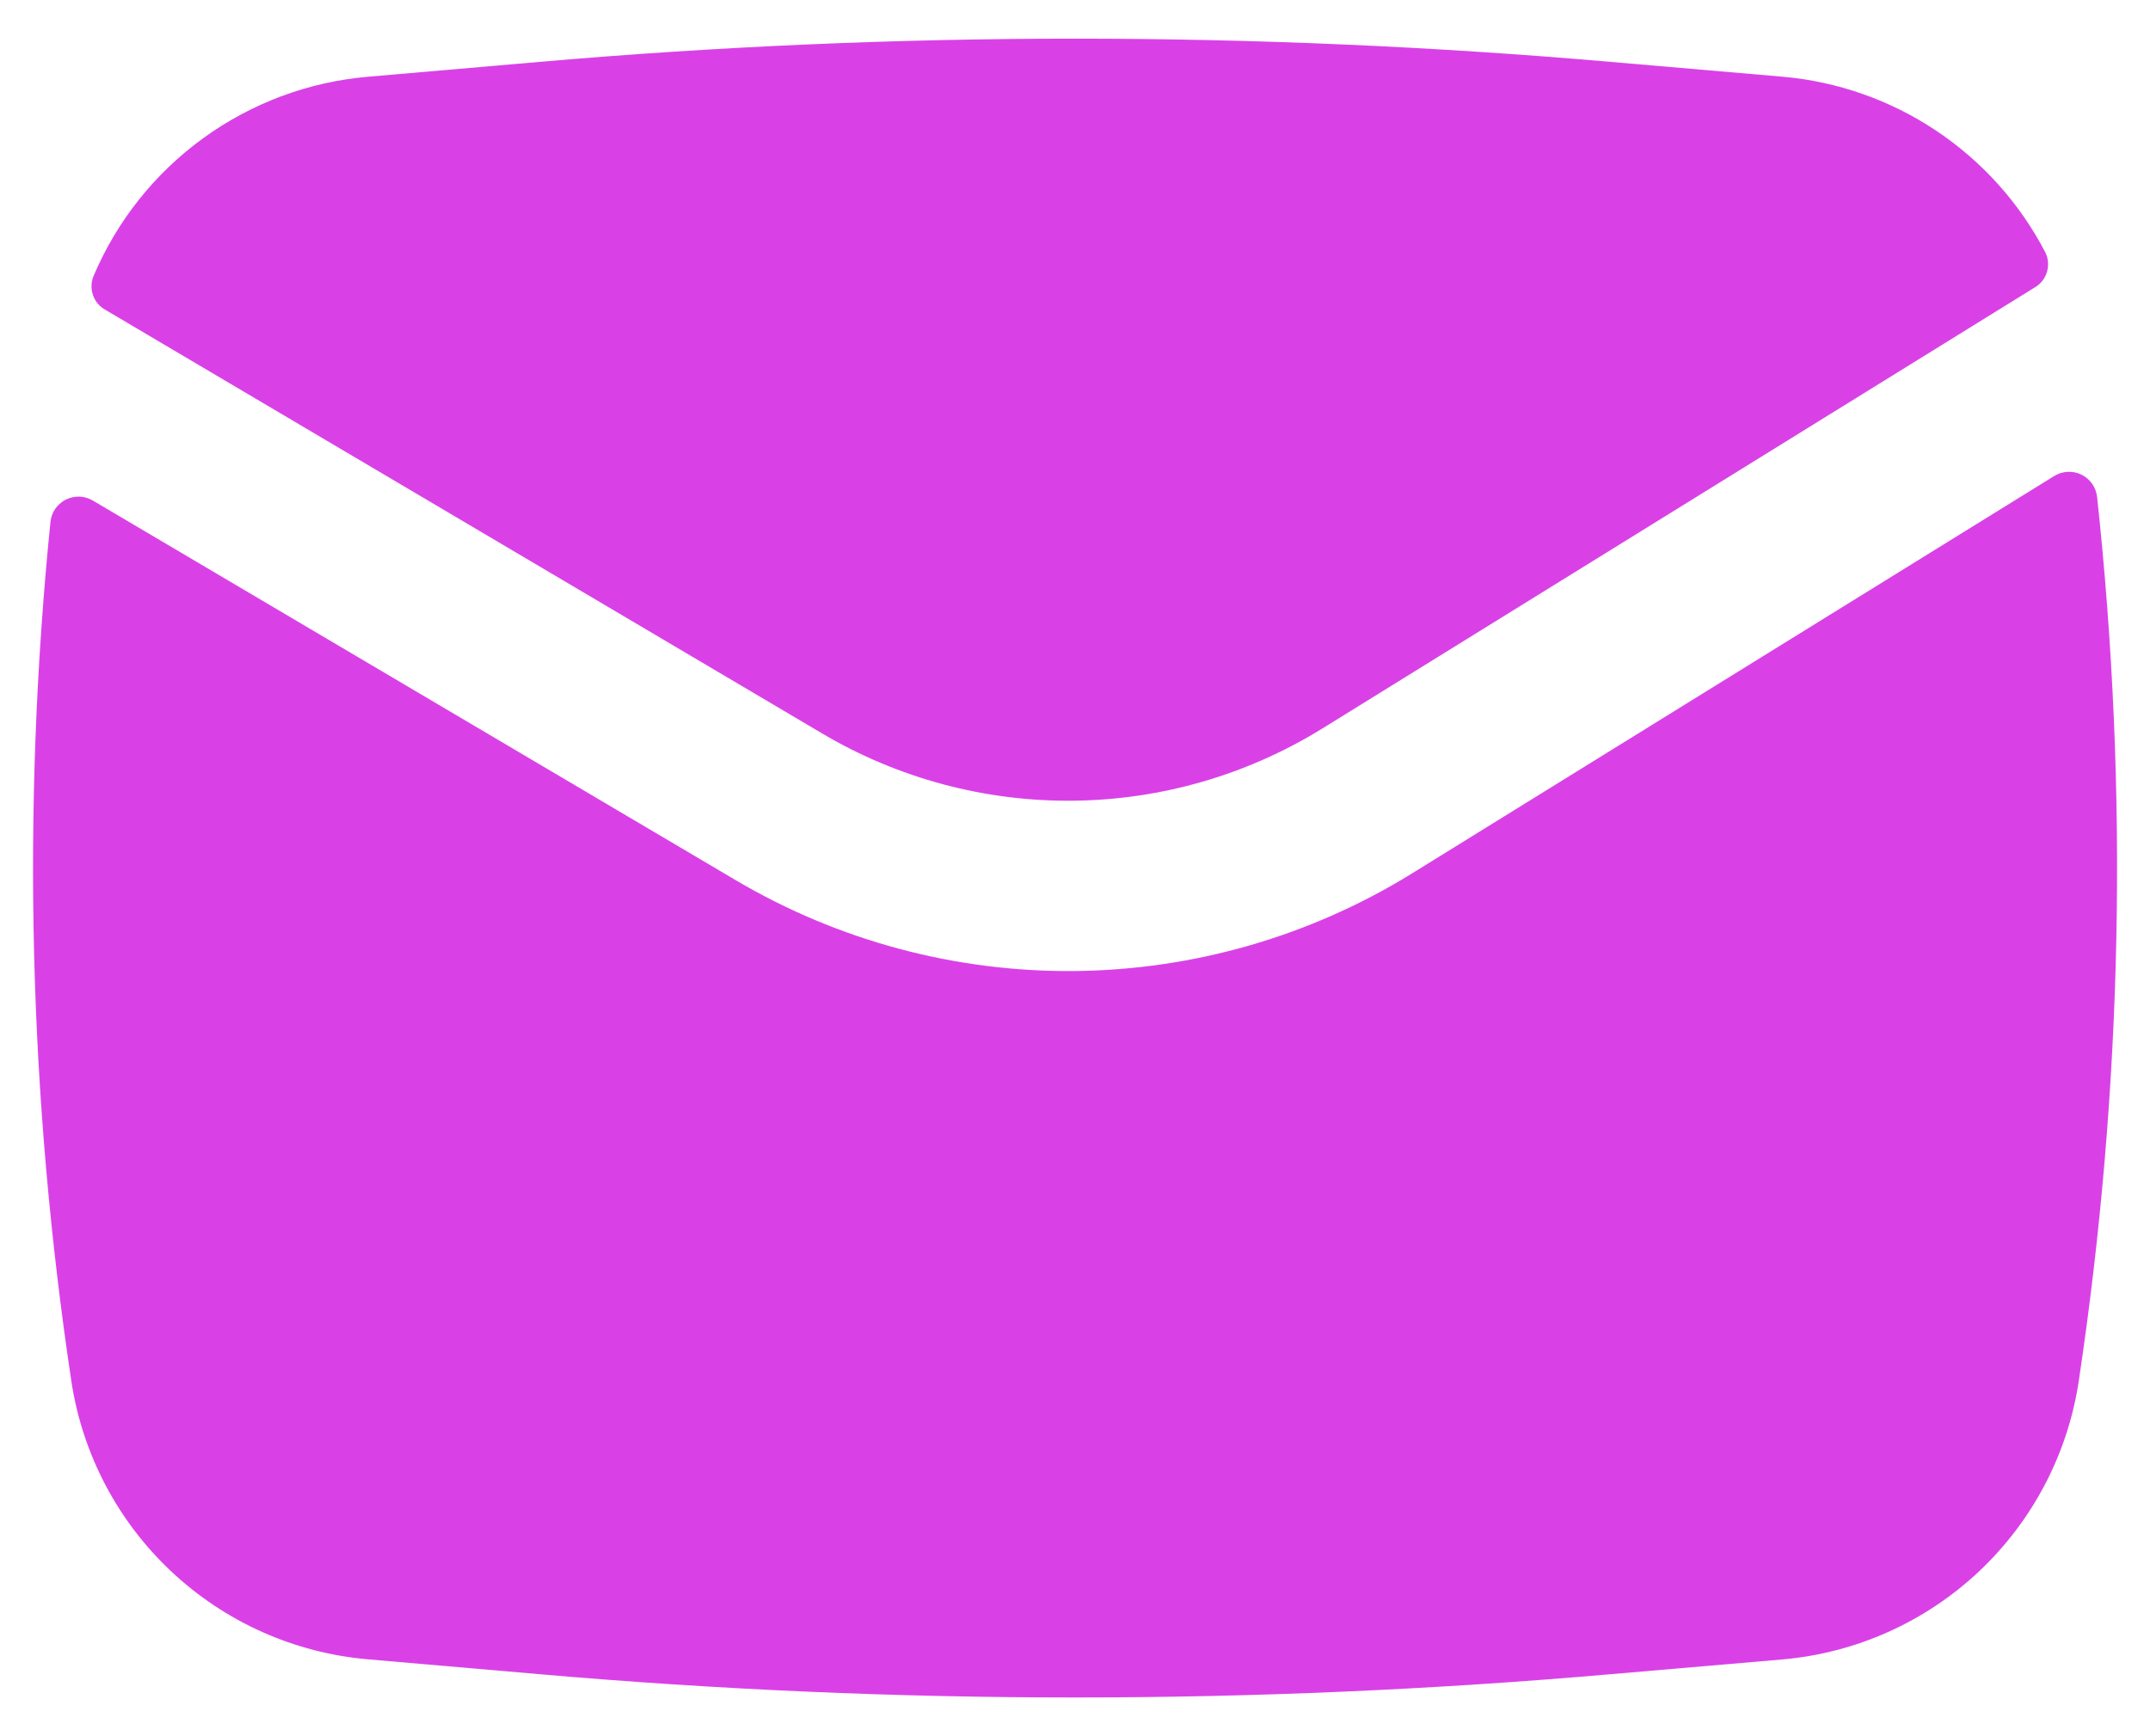
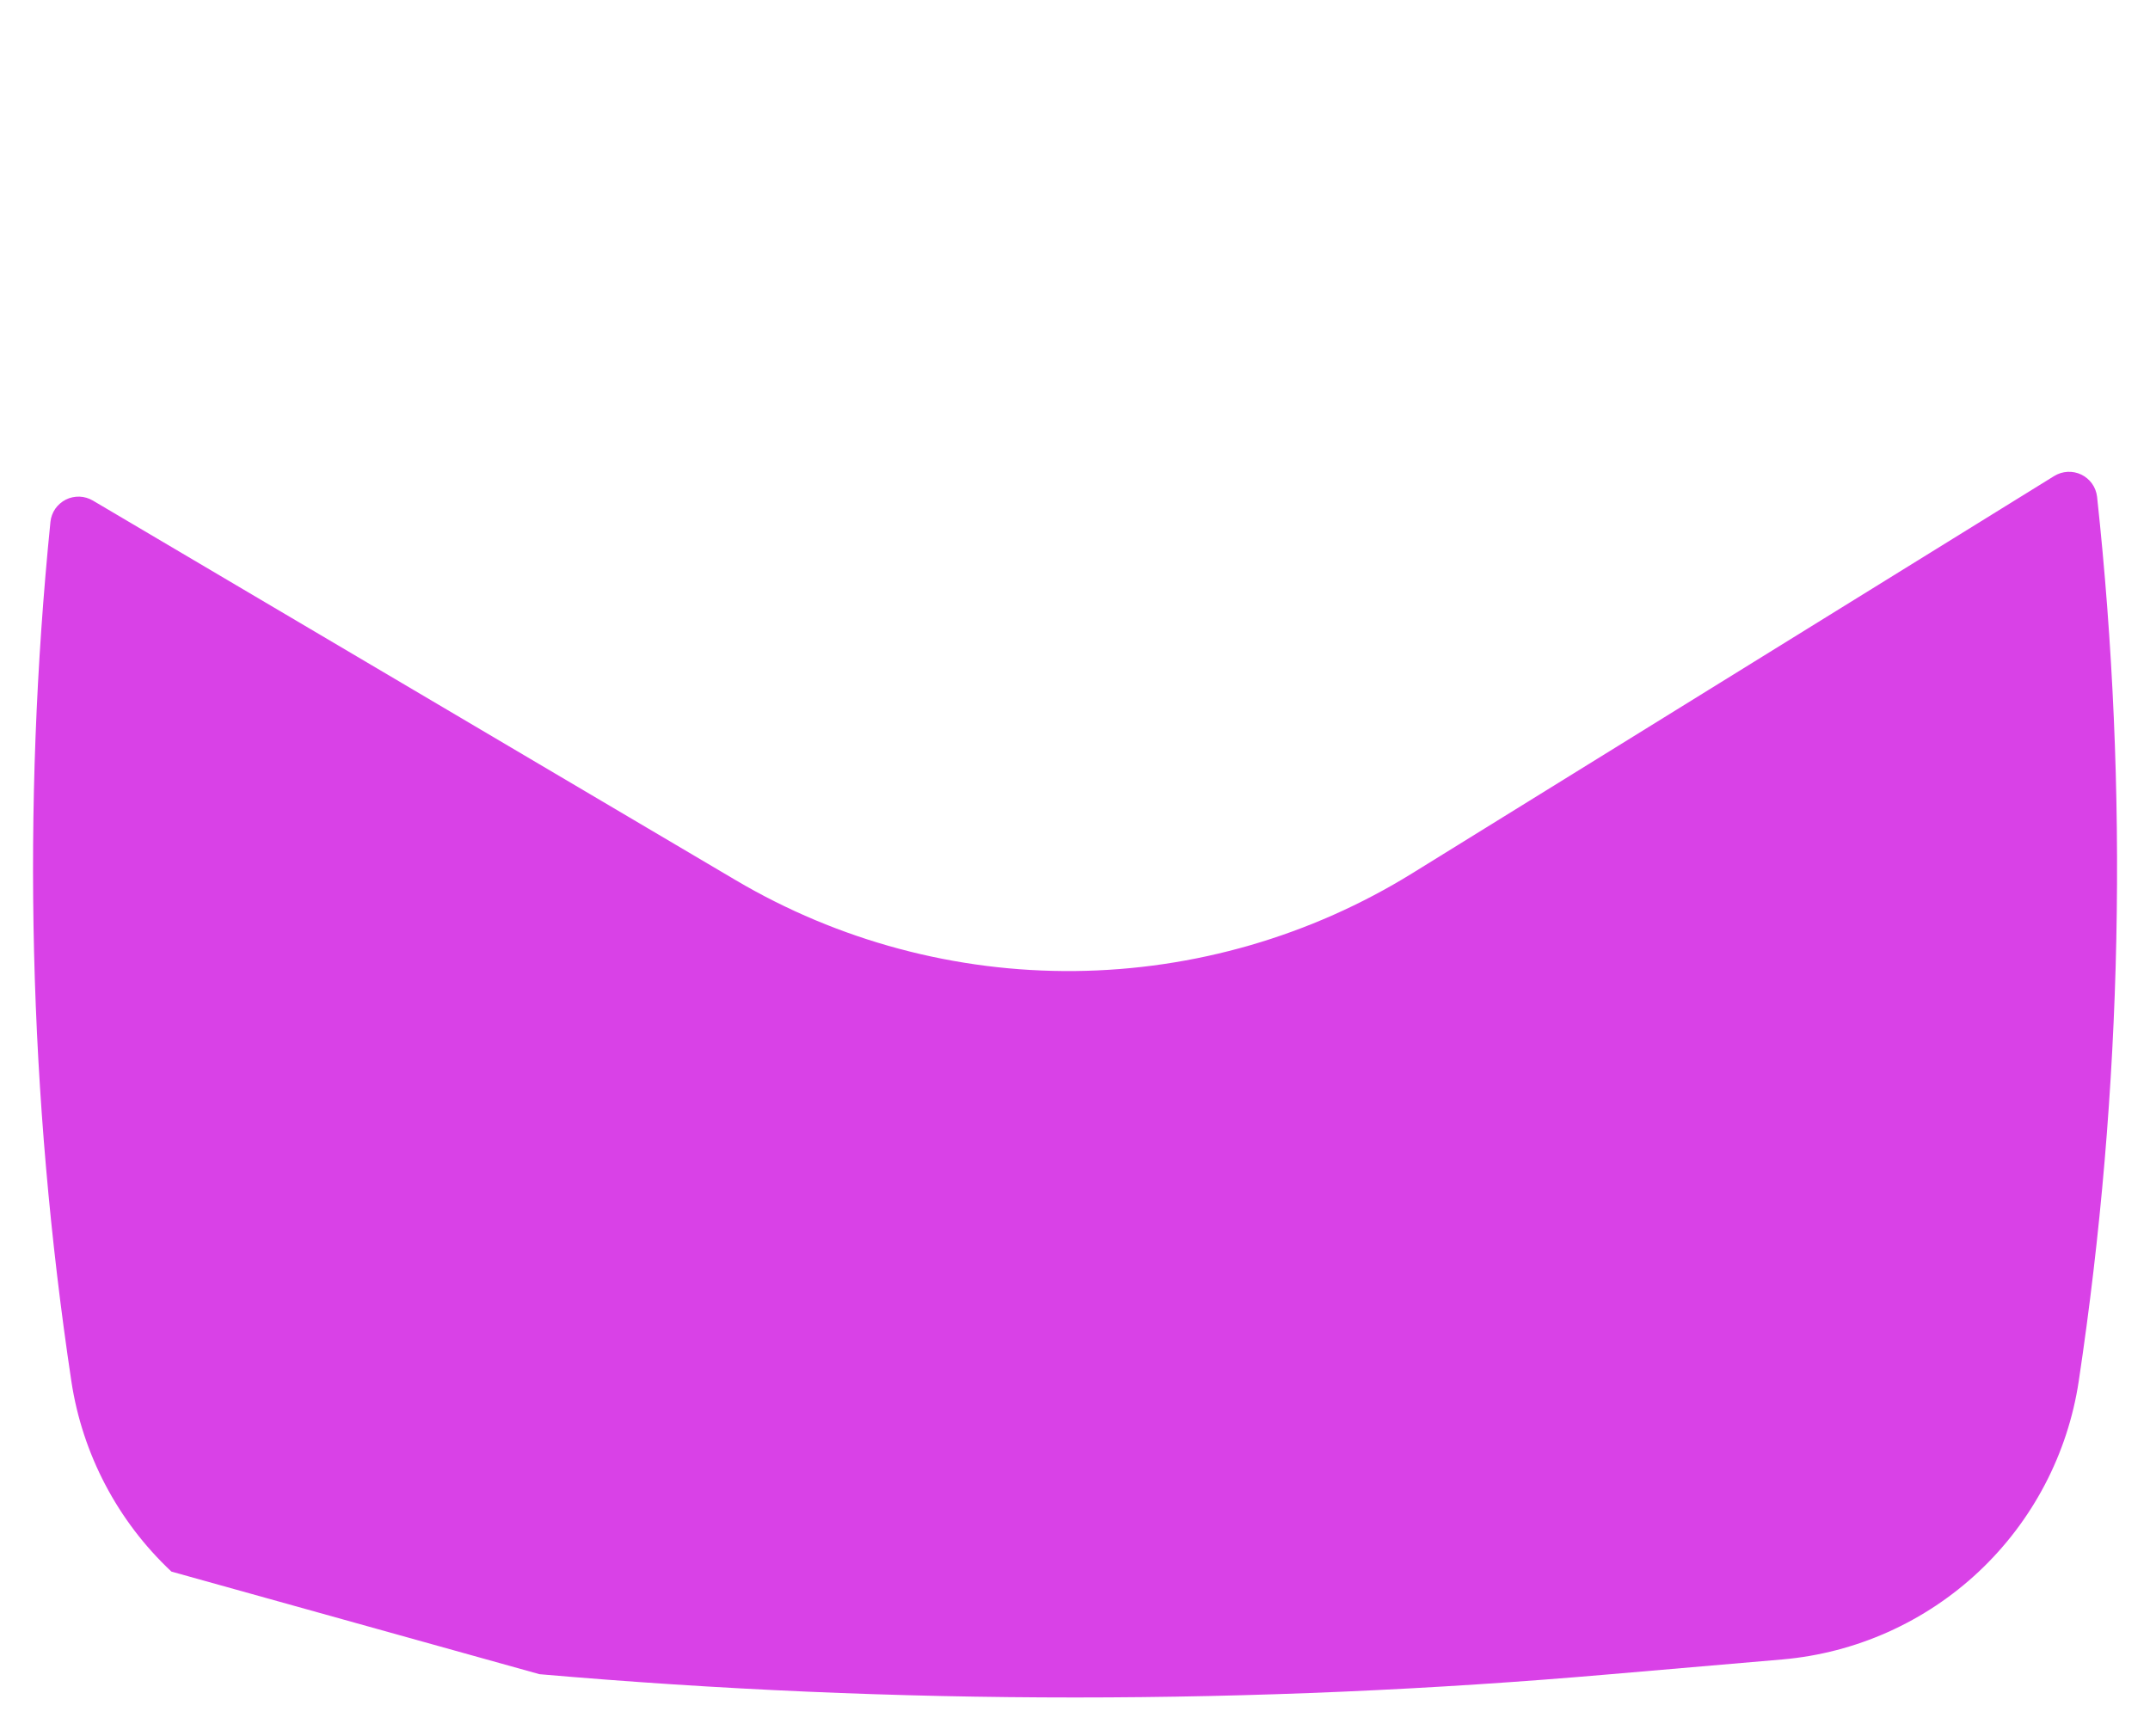
<svg xmlns="http://www.w3.org/2000/svg" width="52" height="42" viewBox="0 0 52 42" fill="none">
-   <path d="M13.048 1.497C21.666 0.748 30.334 0.748 38.953 1.497L43.108 1.855C44.44 1.971 45.722 2.421 46.834 3.165C47.945 3.908 48.852 4.919 49.469 6.106C49.541 6.252 49.555 6.421 49.508 6.577C49.462 6.734 49.359 6.867 49.218 6.95L31.987 17.62C30.173 18.743 28.087 19.348 25.954 19.37C23.821 19.392 21.723 18.83 19.887 17.744L2.543 7.492C2.406 7.415 2.302 7.291 2.25 7.142C2.198 6.994 2.201 6.832 2.259 6.686C2.821 5.354 3.736 4.2 4.906 3.349C6.075 2.498 7.454 1.982 8.895 1.857L13.048 1.497Z" fill="#D941E7" />
-   <path d="M2.246 12.109C2.147 12.051 2.036 12.018 1.922 12.014C1.808 12.011 1.694 12.035 1.592 12.086C1.49 12.138 1.403 12.214 1.337 12.307C1.272 12.401 1.232 12.51 1.22 12.624C0.523 19.548 0.692 26.532 1.726 33.414C1.993 35.176 2.845 36.798 4.146 38.018C5.446 39.238 7.119 39.986 8.895 40.14L13.048 40.5C21.669 41.251 30.337 41.251 38.958 40.5L43.111 40.143C44.888 39.987 46.561 39.239 47.861 38.017C49.16 36.795 50.012 35.172 50.277 33.408C51.34 26.326 51.489 19.136 50.72 12.016C50.706 11.902 50.665 11.793 50.598 11.699C50.531 11.606 50.442 11.531 50.339 11.481C50.236 11.431 50.121 11.408 50.007 11.414C49.892 11.42 49.781 11.455 49.683 11.515L34.159 21.124C31.706 22.642 28.885 23.46 26 23.49C23.115 23.519 20.278 22.759 17.794 21.292L2.246 12.109Z" fill="#D941E7" />
+   <path d="M2.246 12.109C2.147 12.051 2.036 12.018 1.922 12.014C1.808 12.011 1.694 12.035 1.592 12.086C1.49 12.138 1.403 12.214 1.337 12.307C1.272 12.401 1.232 12.51 1.22 12.624C0.523 19.548 0.692 26.532 1.726 33.414C1.993 35.176 2.845 36.798 4.146 38.018L13.048 40.5C21.669 41.251 30.337 41.251 38.958 40.5L43.111 40.143C44.888 39.987 46.561 39.239 47.861 38.017C49.16 36.795 50.012 35.172 50.277 33.408C51.34 26.326 51.489 19.136 50.72 12.016C50.706 11.902 50.665 11.793 50.598 11.699C50.531 11.606 50.442 11.531 50.339 11.481C50.236 11.431 50.121 11.408 50.007 11.414C49.892 11.42 49.781 11.455 49.683 11.515L34.159 21.124C31.706 22.642 28.885 23.46 26 23.49C23.115 23.519 20.278 22.759 17.794 21.292L2.246 12.109Z" fill="#D941E7" />
</svg>